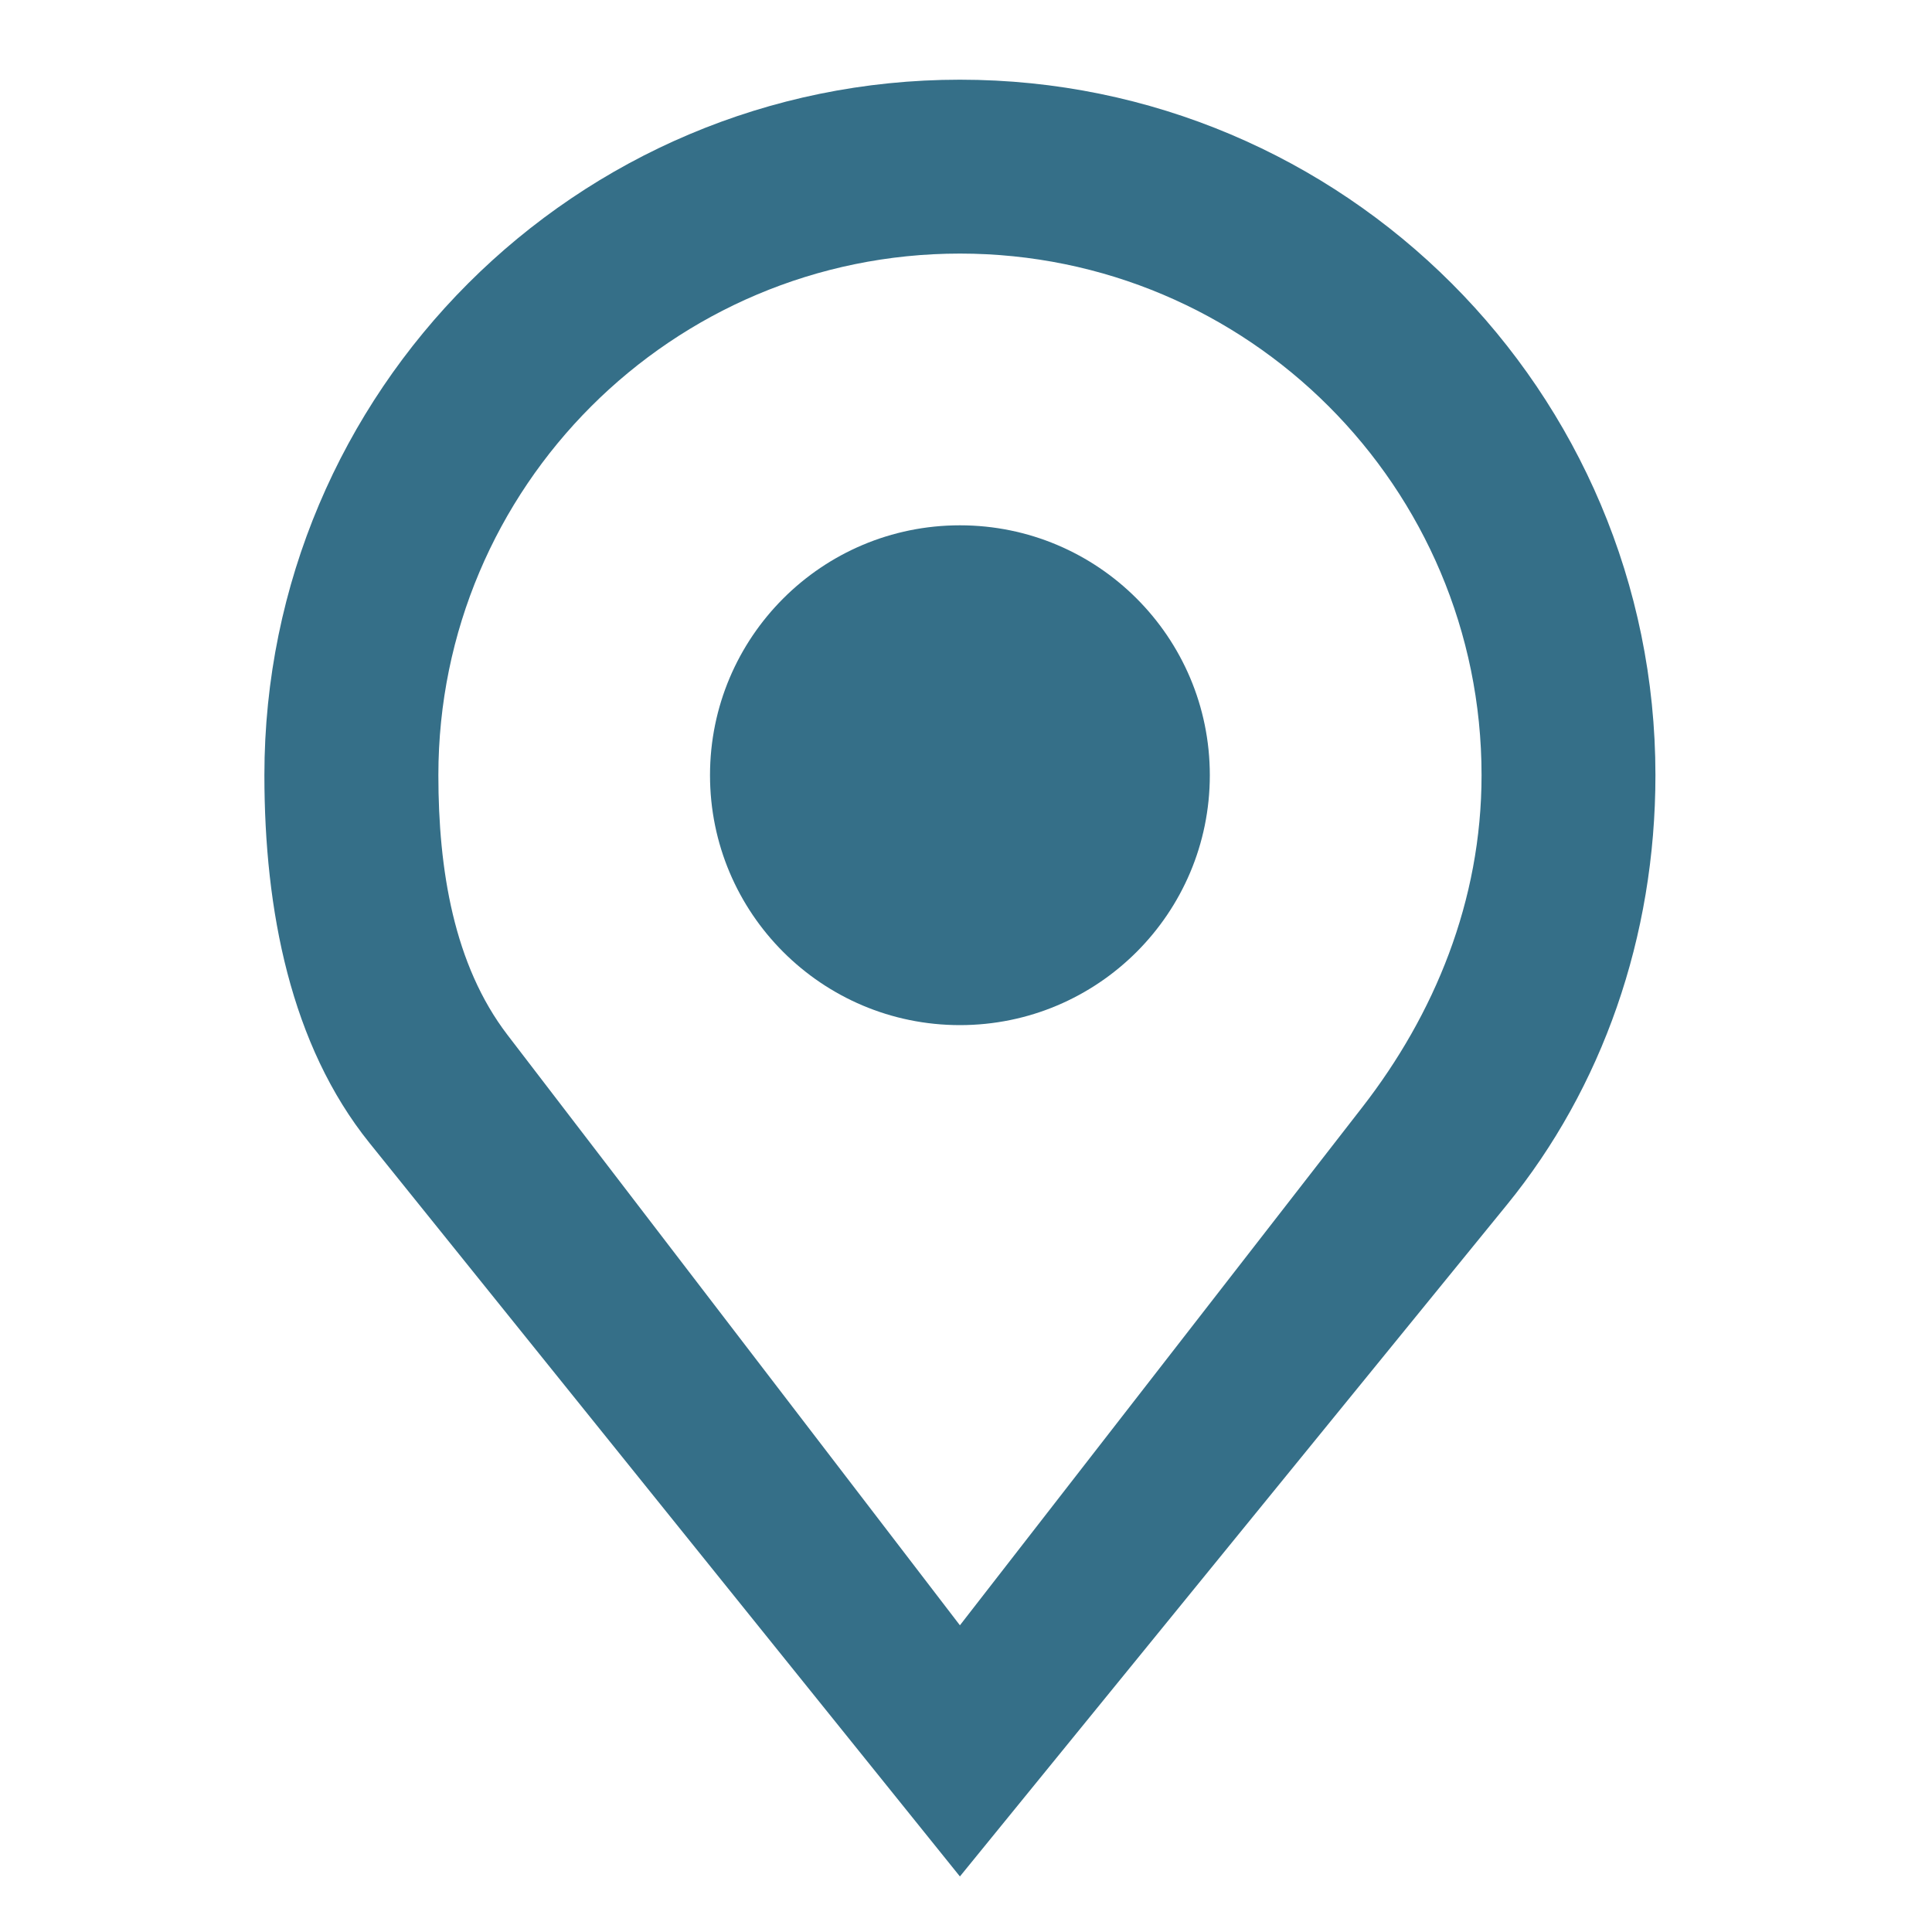
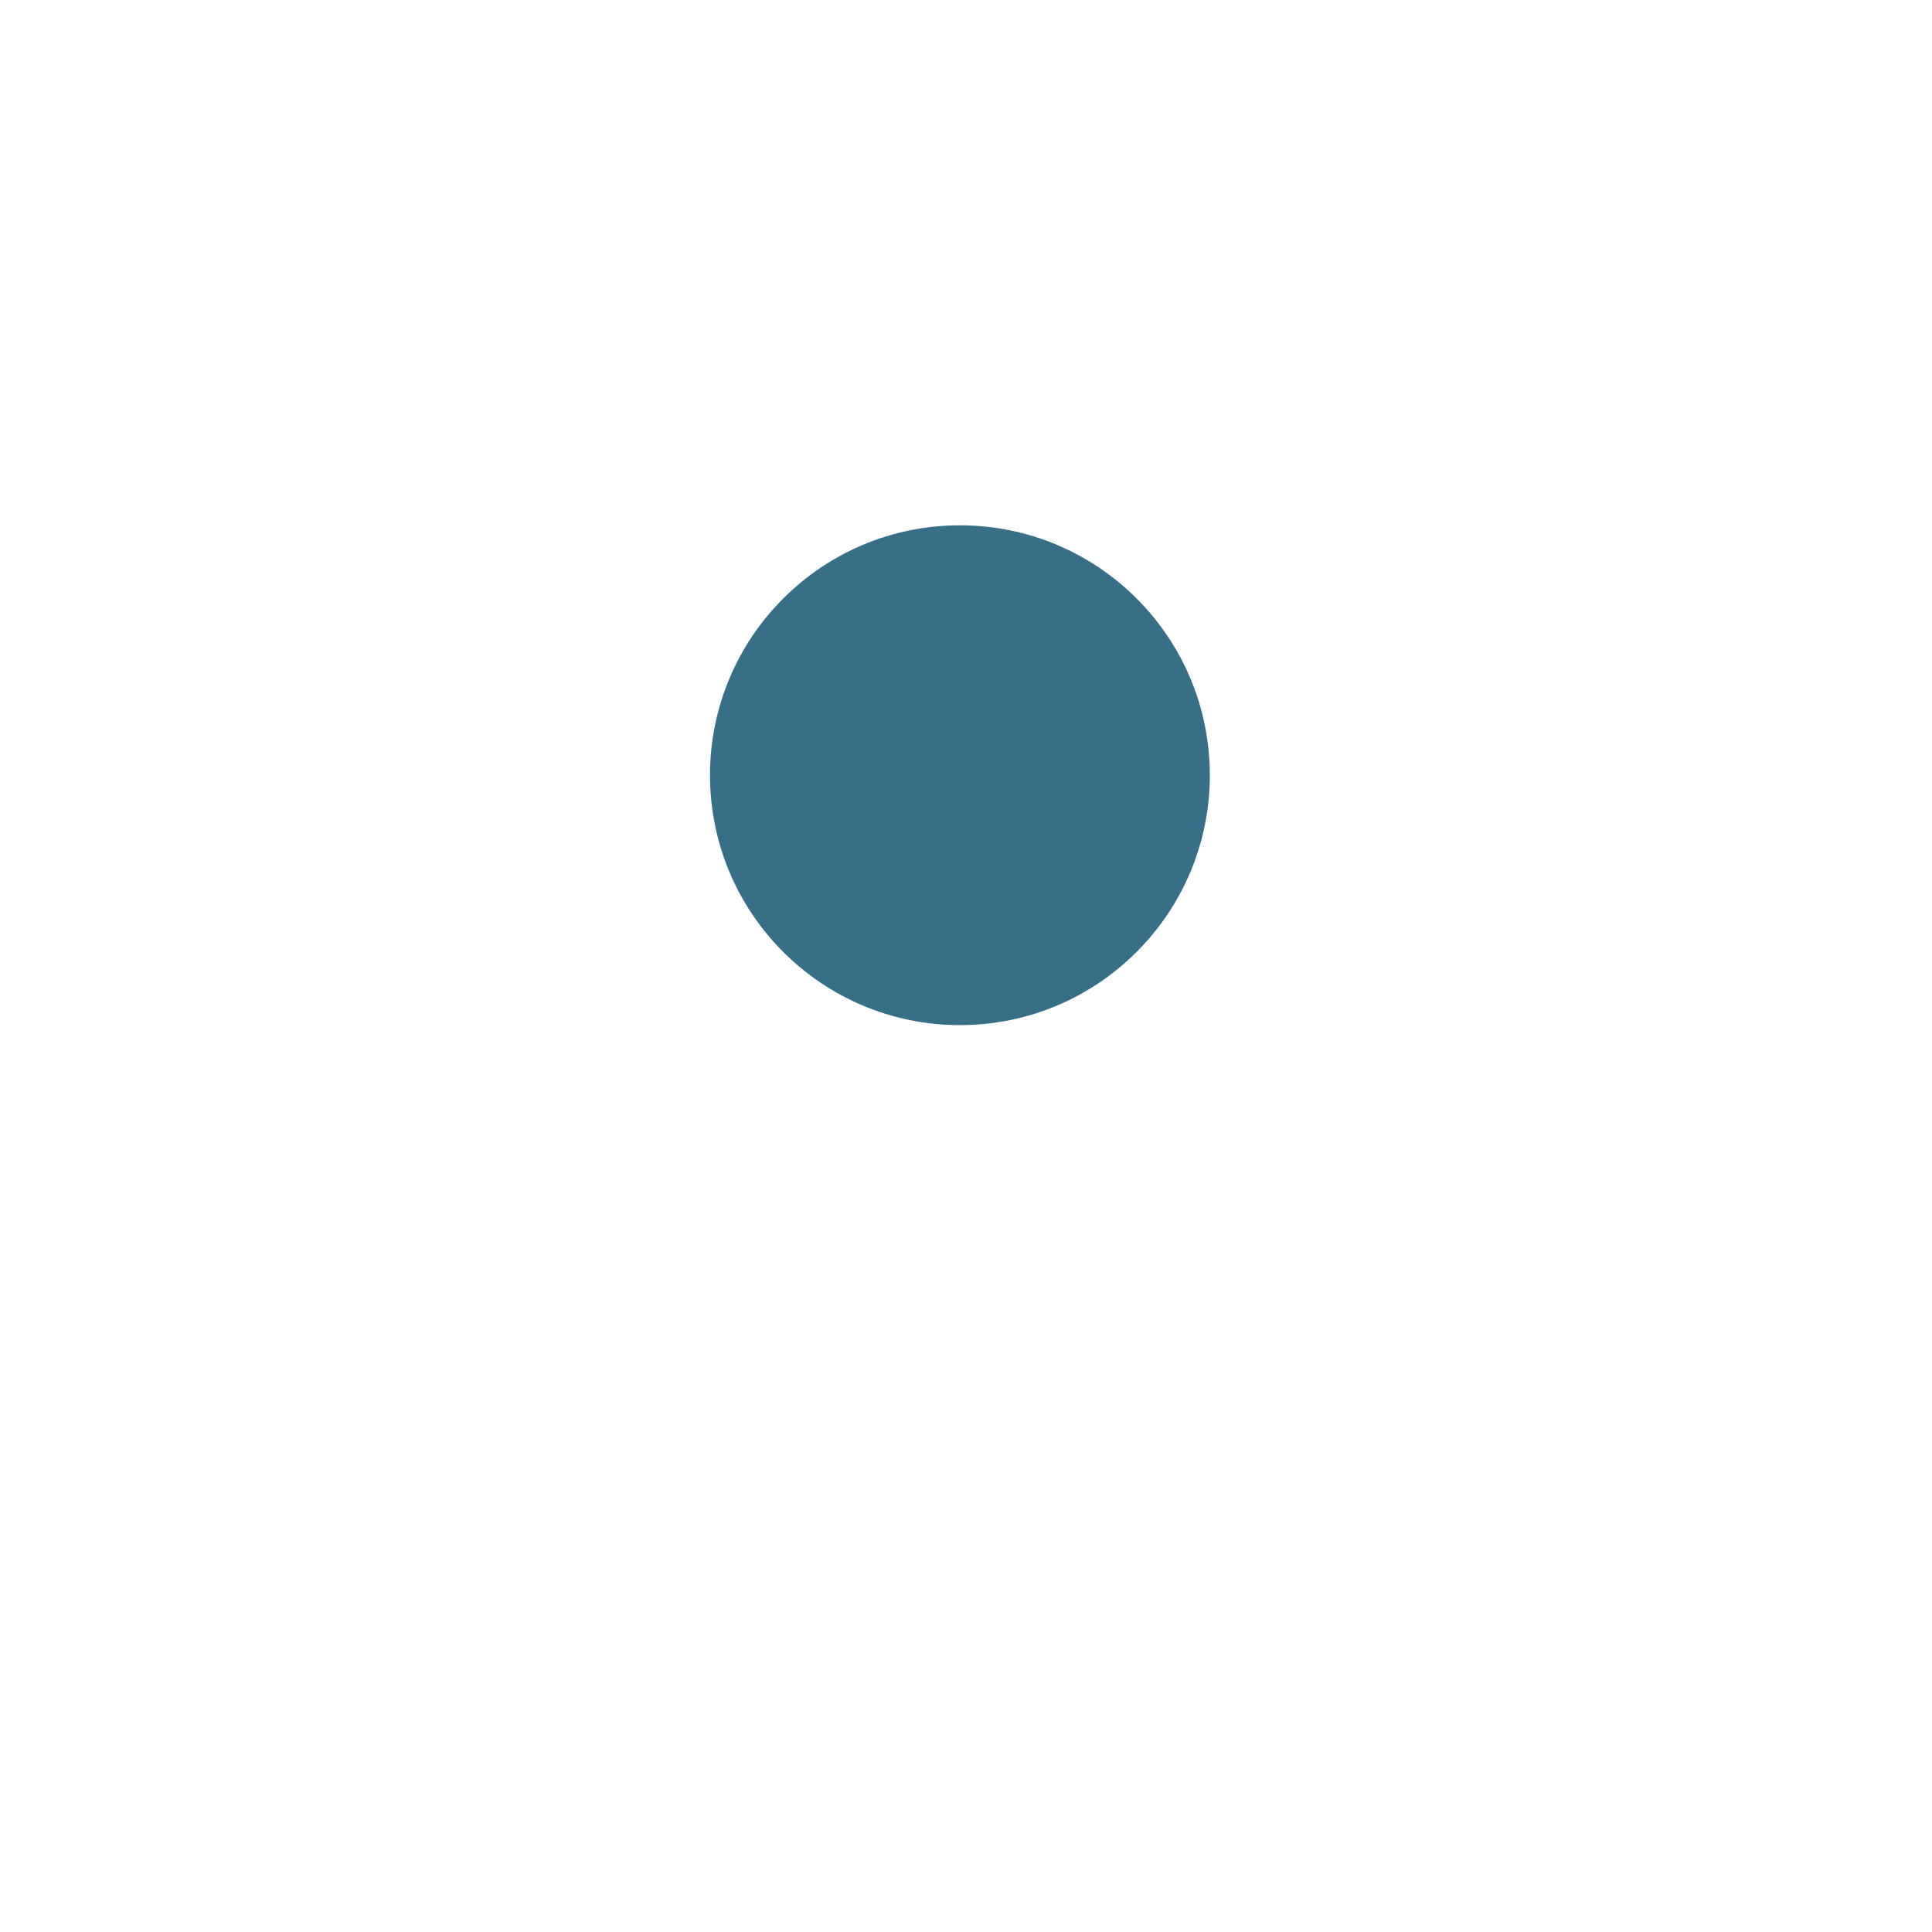
<svg xmlns="http://www.w3.org/2000/svg" xml:space="preserve" width="20px" height="20px" style="shape-rendering:geometricPrecision; text-rendering:geometricPrecision; image-rendering:optimizeQuality; fill-rule:evenodd; clip-rule:evenodd" viewBox="0 0 20 20">
  <defs>
    <style type="text/css">
   
    .fil0 {fill:none}
    .fil1 {fill:#356F88}
   
  </style>
  </defs>
  <g id="Vrstva_x0020_1">
    <rect class="fil0" y="0" width="20" height="20" />
-     <path class="fil1" d="M9.937 0.825c3.976,0 7.2,3.224 7.2,7.2 0,1.677 -0.553,3.238 -1.536,4.445l-5.664 6.955 -6.112 -7.593c-0.816,-1.014 -1.088,-2.409 -1.088,-3.807 0,-3.976 3.224,-7.2 7.2,-7.2l0 0zm0 1.8c2.982,0 5.4,2.418 5.4,5.4 0,1.305 -0.491,2.479 -1.233,3.435l-4.167 5.365 -4.684 -6.112c-0.555,-0.725 -0.715,-1.71 -0.715,-2.688 0,-2.982 2.418,-5.4 5.4,-5.4l0 -0z" />
    <circle class="fil1" cx="9.937" cy="8.025" r="2.587" />
  </g>
</svg>